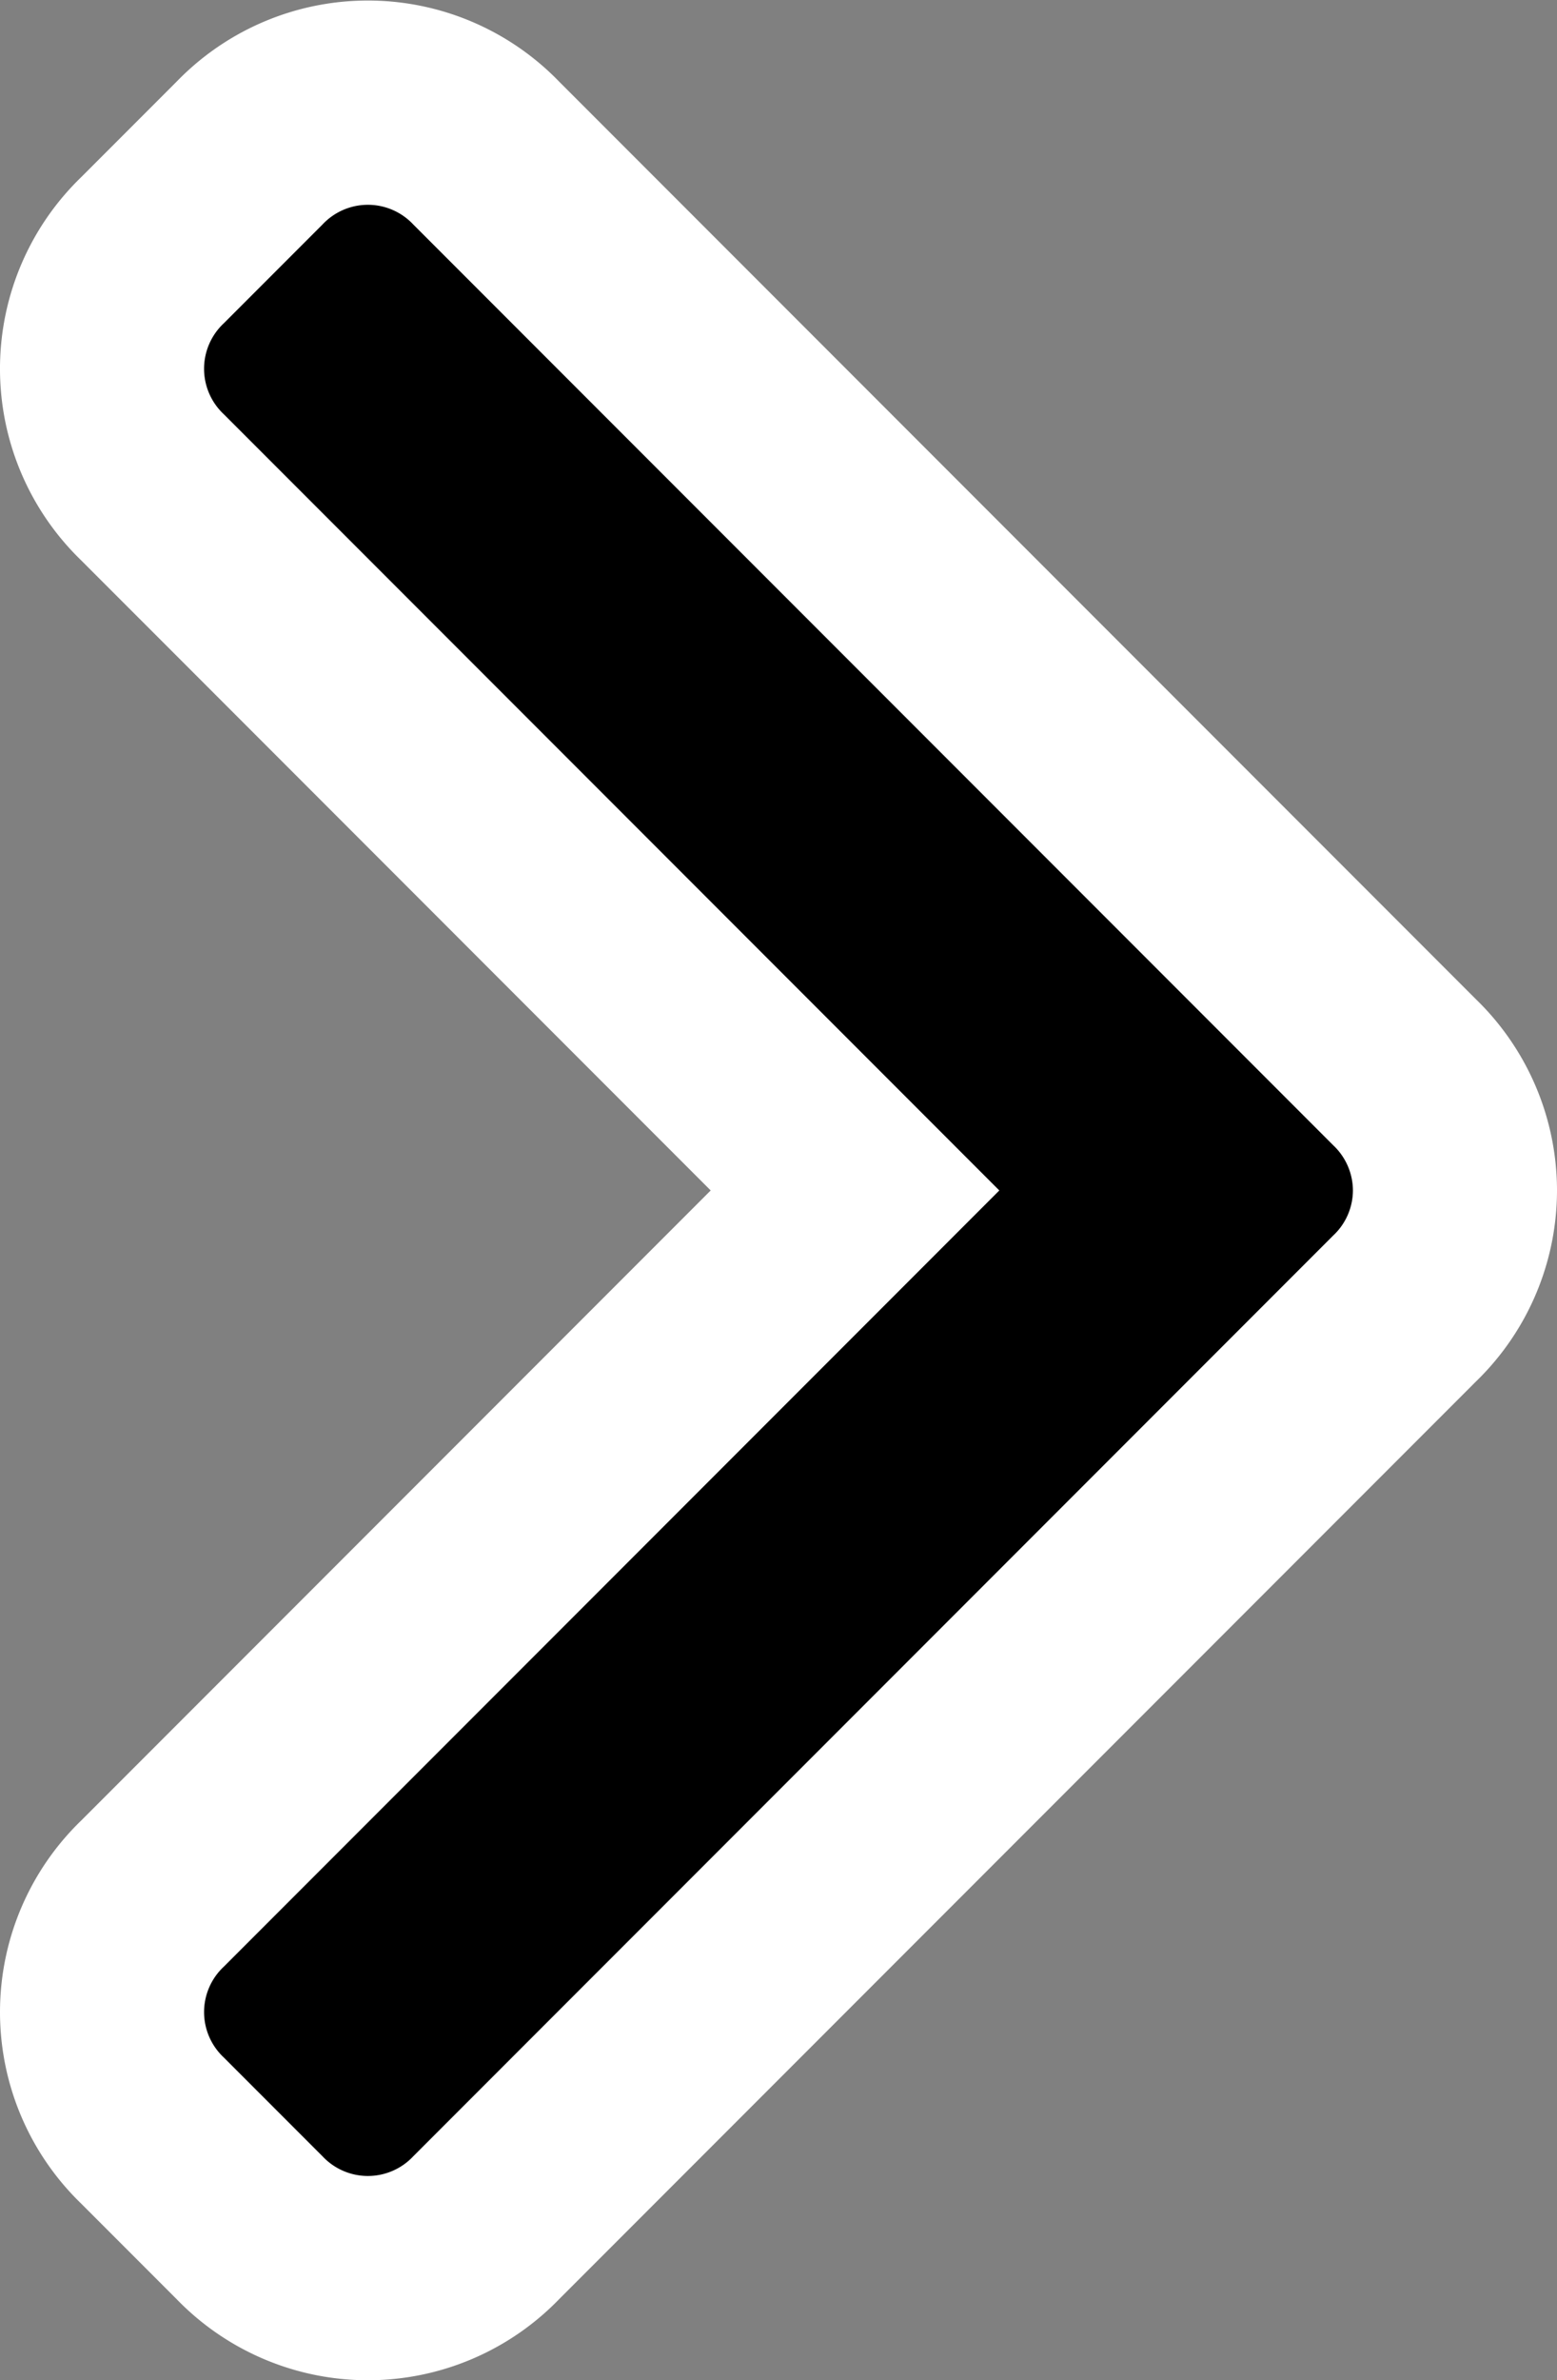
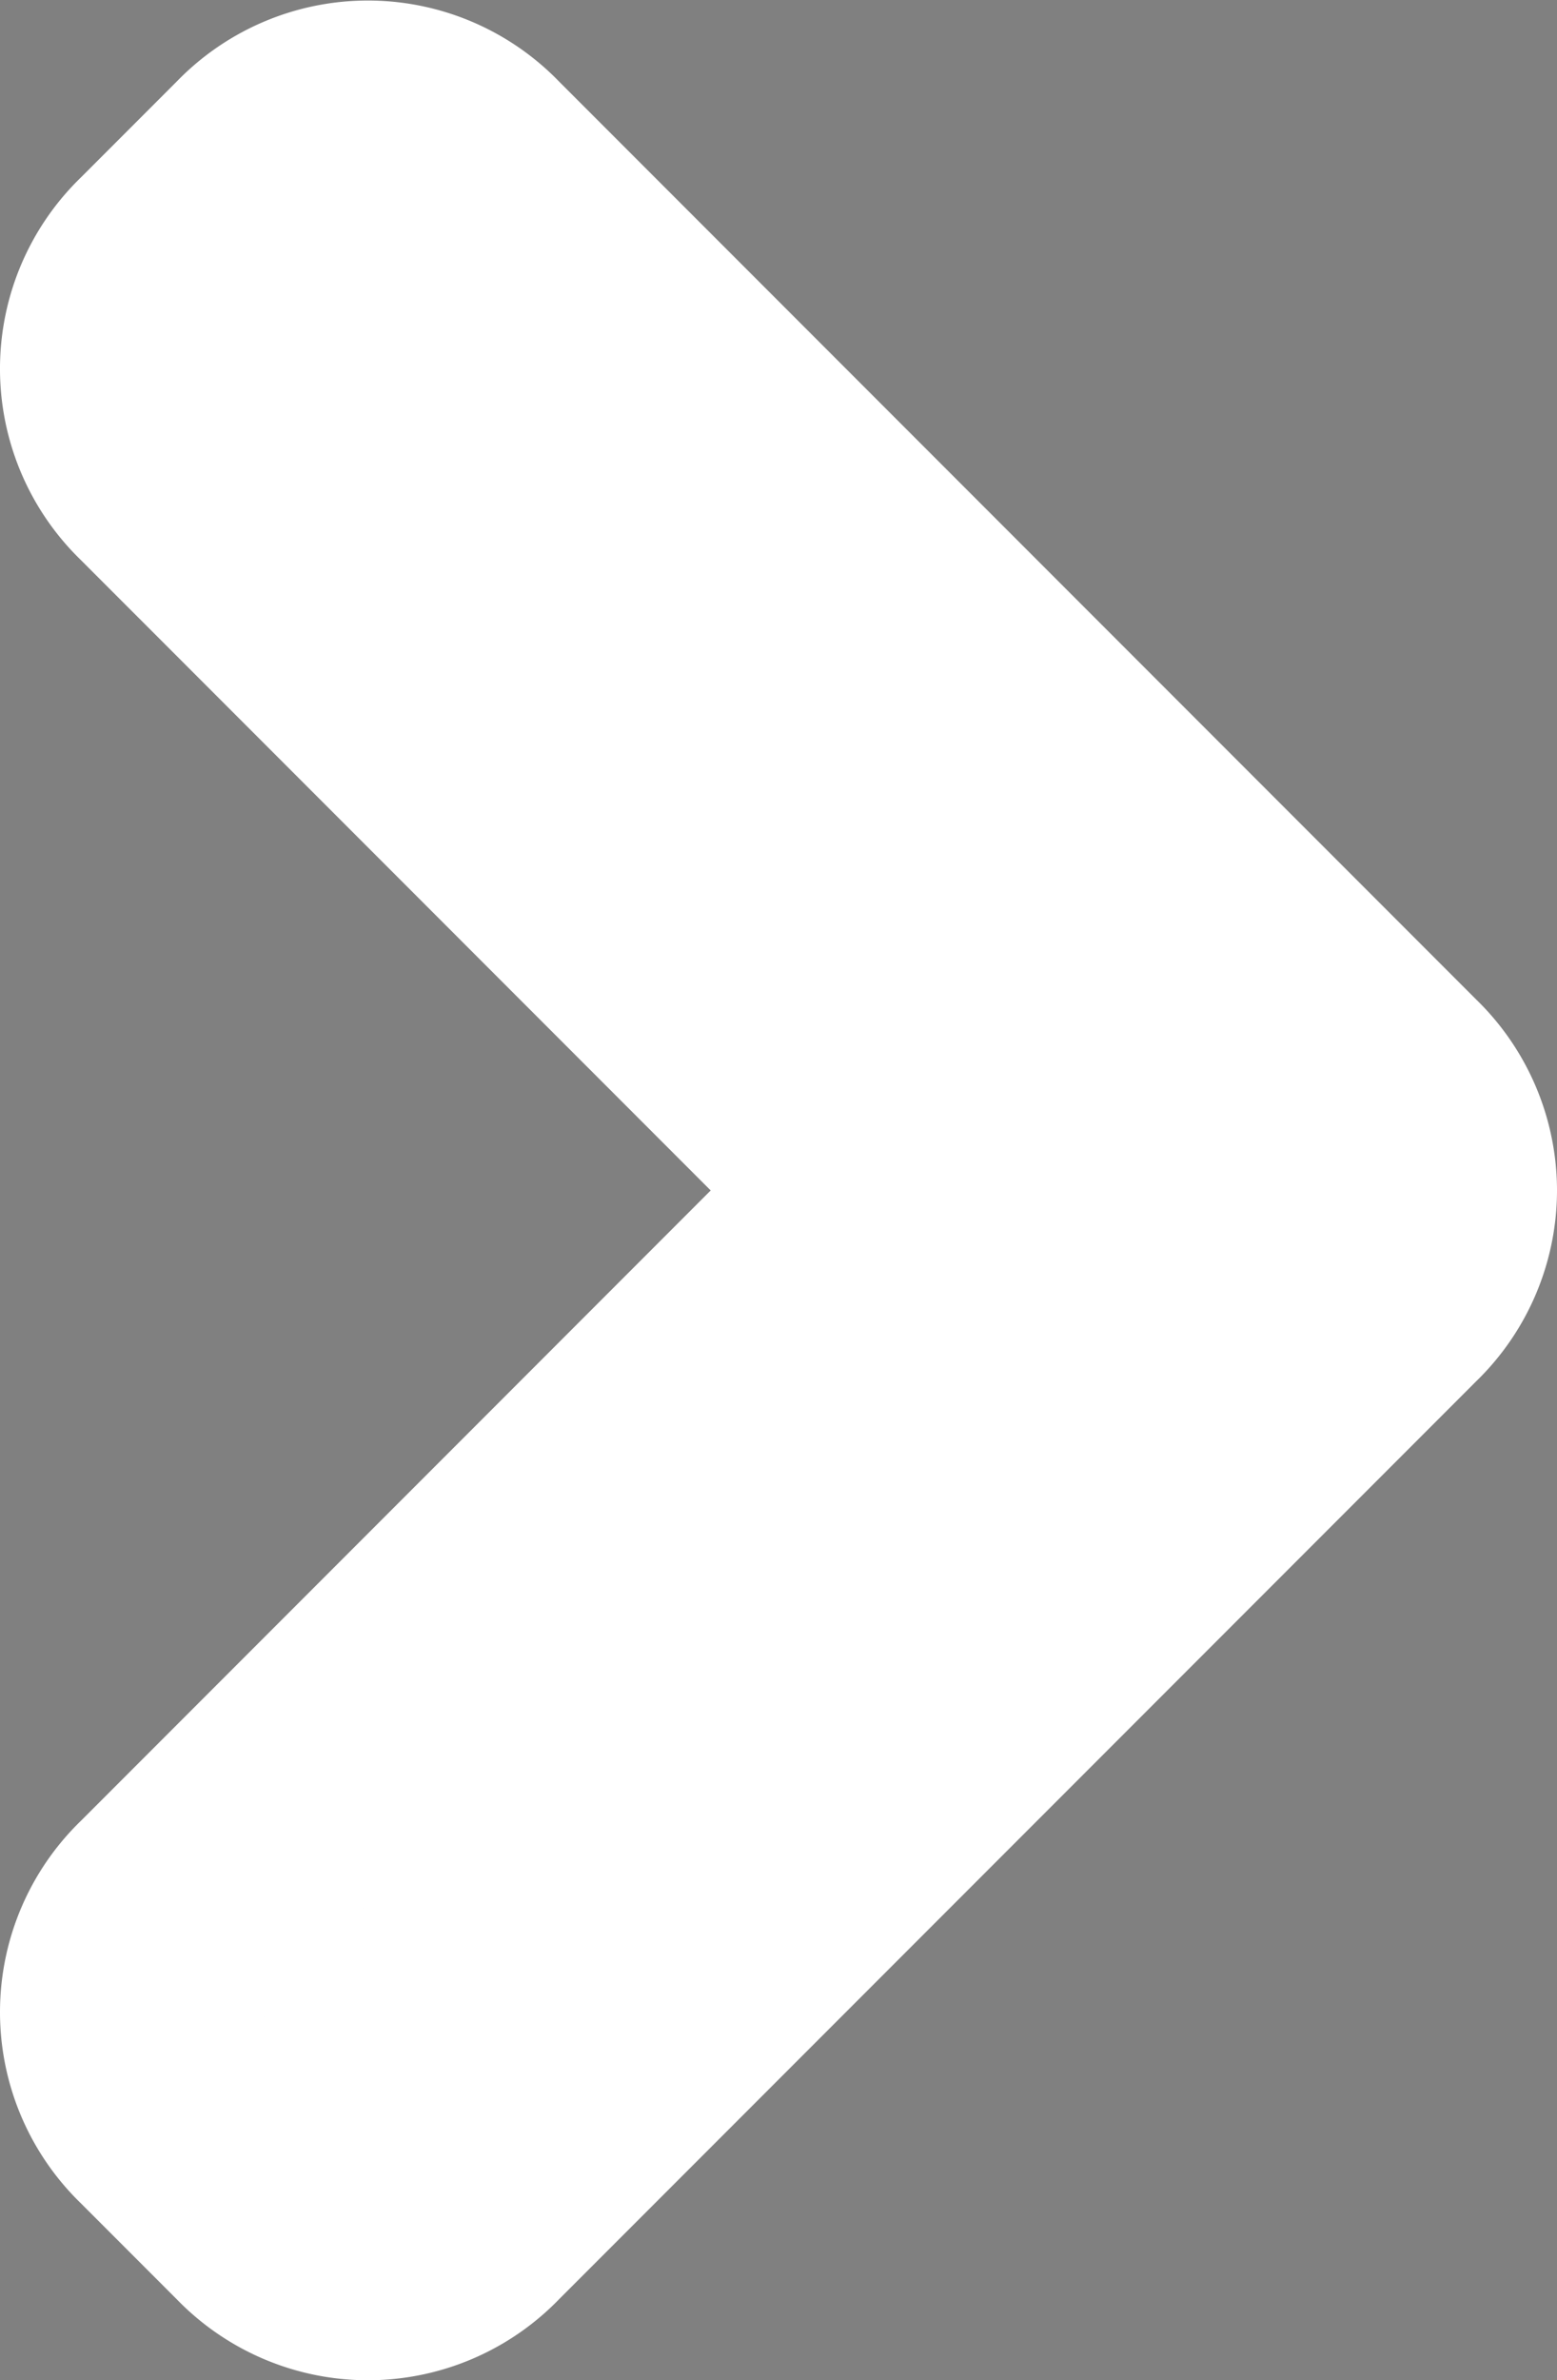
<svg xmlns="http://www.w3.org/2000/svg" height="17.479" viewBox="0 0 11.444 17.479" width="11.444">
  <rect x="0" y="0" width="11.444" height="17.479" fill="#808080" stroke="none" />
  <g transform="translate(-3050.498 -4710.085)">
-     <path d="m3060.442 4718.825a.455.455 0 0 1 -.145.333l-6.761 6.761a.457.457 0 0 1 -.668 0l-.725-.725a.456.456 0 0 1 0-.667l5.7-5.7-5.7-5.7a.457.457 0 0 1 0-.668l.725-.725a.457.457 0 0 1 .668 0l6.761 6.761a.458.458 0 0 1 .145.33z" />
    <path d="m3060.442 4718.825a.455.455 0 0 1 -.145.333l-6.761 6.761a.457.457 0 0 1 -.668 0l-.725-.725a.456.456 0 0 1 0-.667l5.7-5.7-5.7-5.7a.457.457 0 0 1 0-.668l.725-.725a.457.457 0 0 1 .668 0l6.761 6.761a.458.458 0 0 1 .145.33z" fill="none" stroke="#fff" stroke-linecap="round" stroke-linejoin="round" stroke-width="3" />
-     <path d="m3060.442 4718.825a.455.455 0 0 1 -.145.333l-6.761 6.761a.457.457 0 0 1 -.668 0l-.725-.725a.456.456 0 0 1 0-.667l5.7-5.7-5.7-5.7a.457.457 0 0 1 0-.668l.725-.725a.457.457 0 0 1 .668 0l6.761 6.761a.458.458 0 0 1 .145.33z" />
  </g>
</svg>